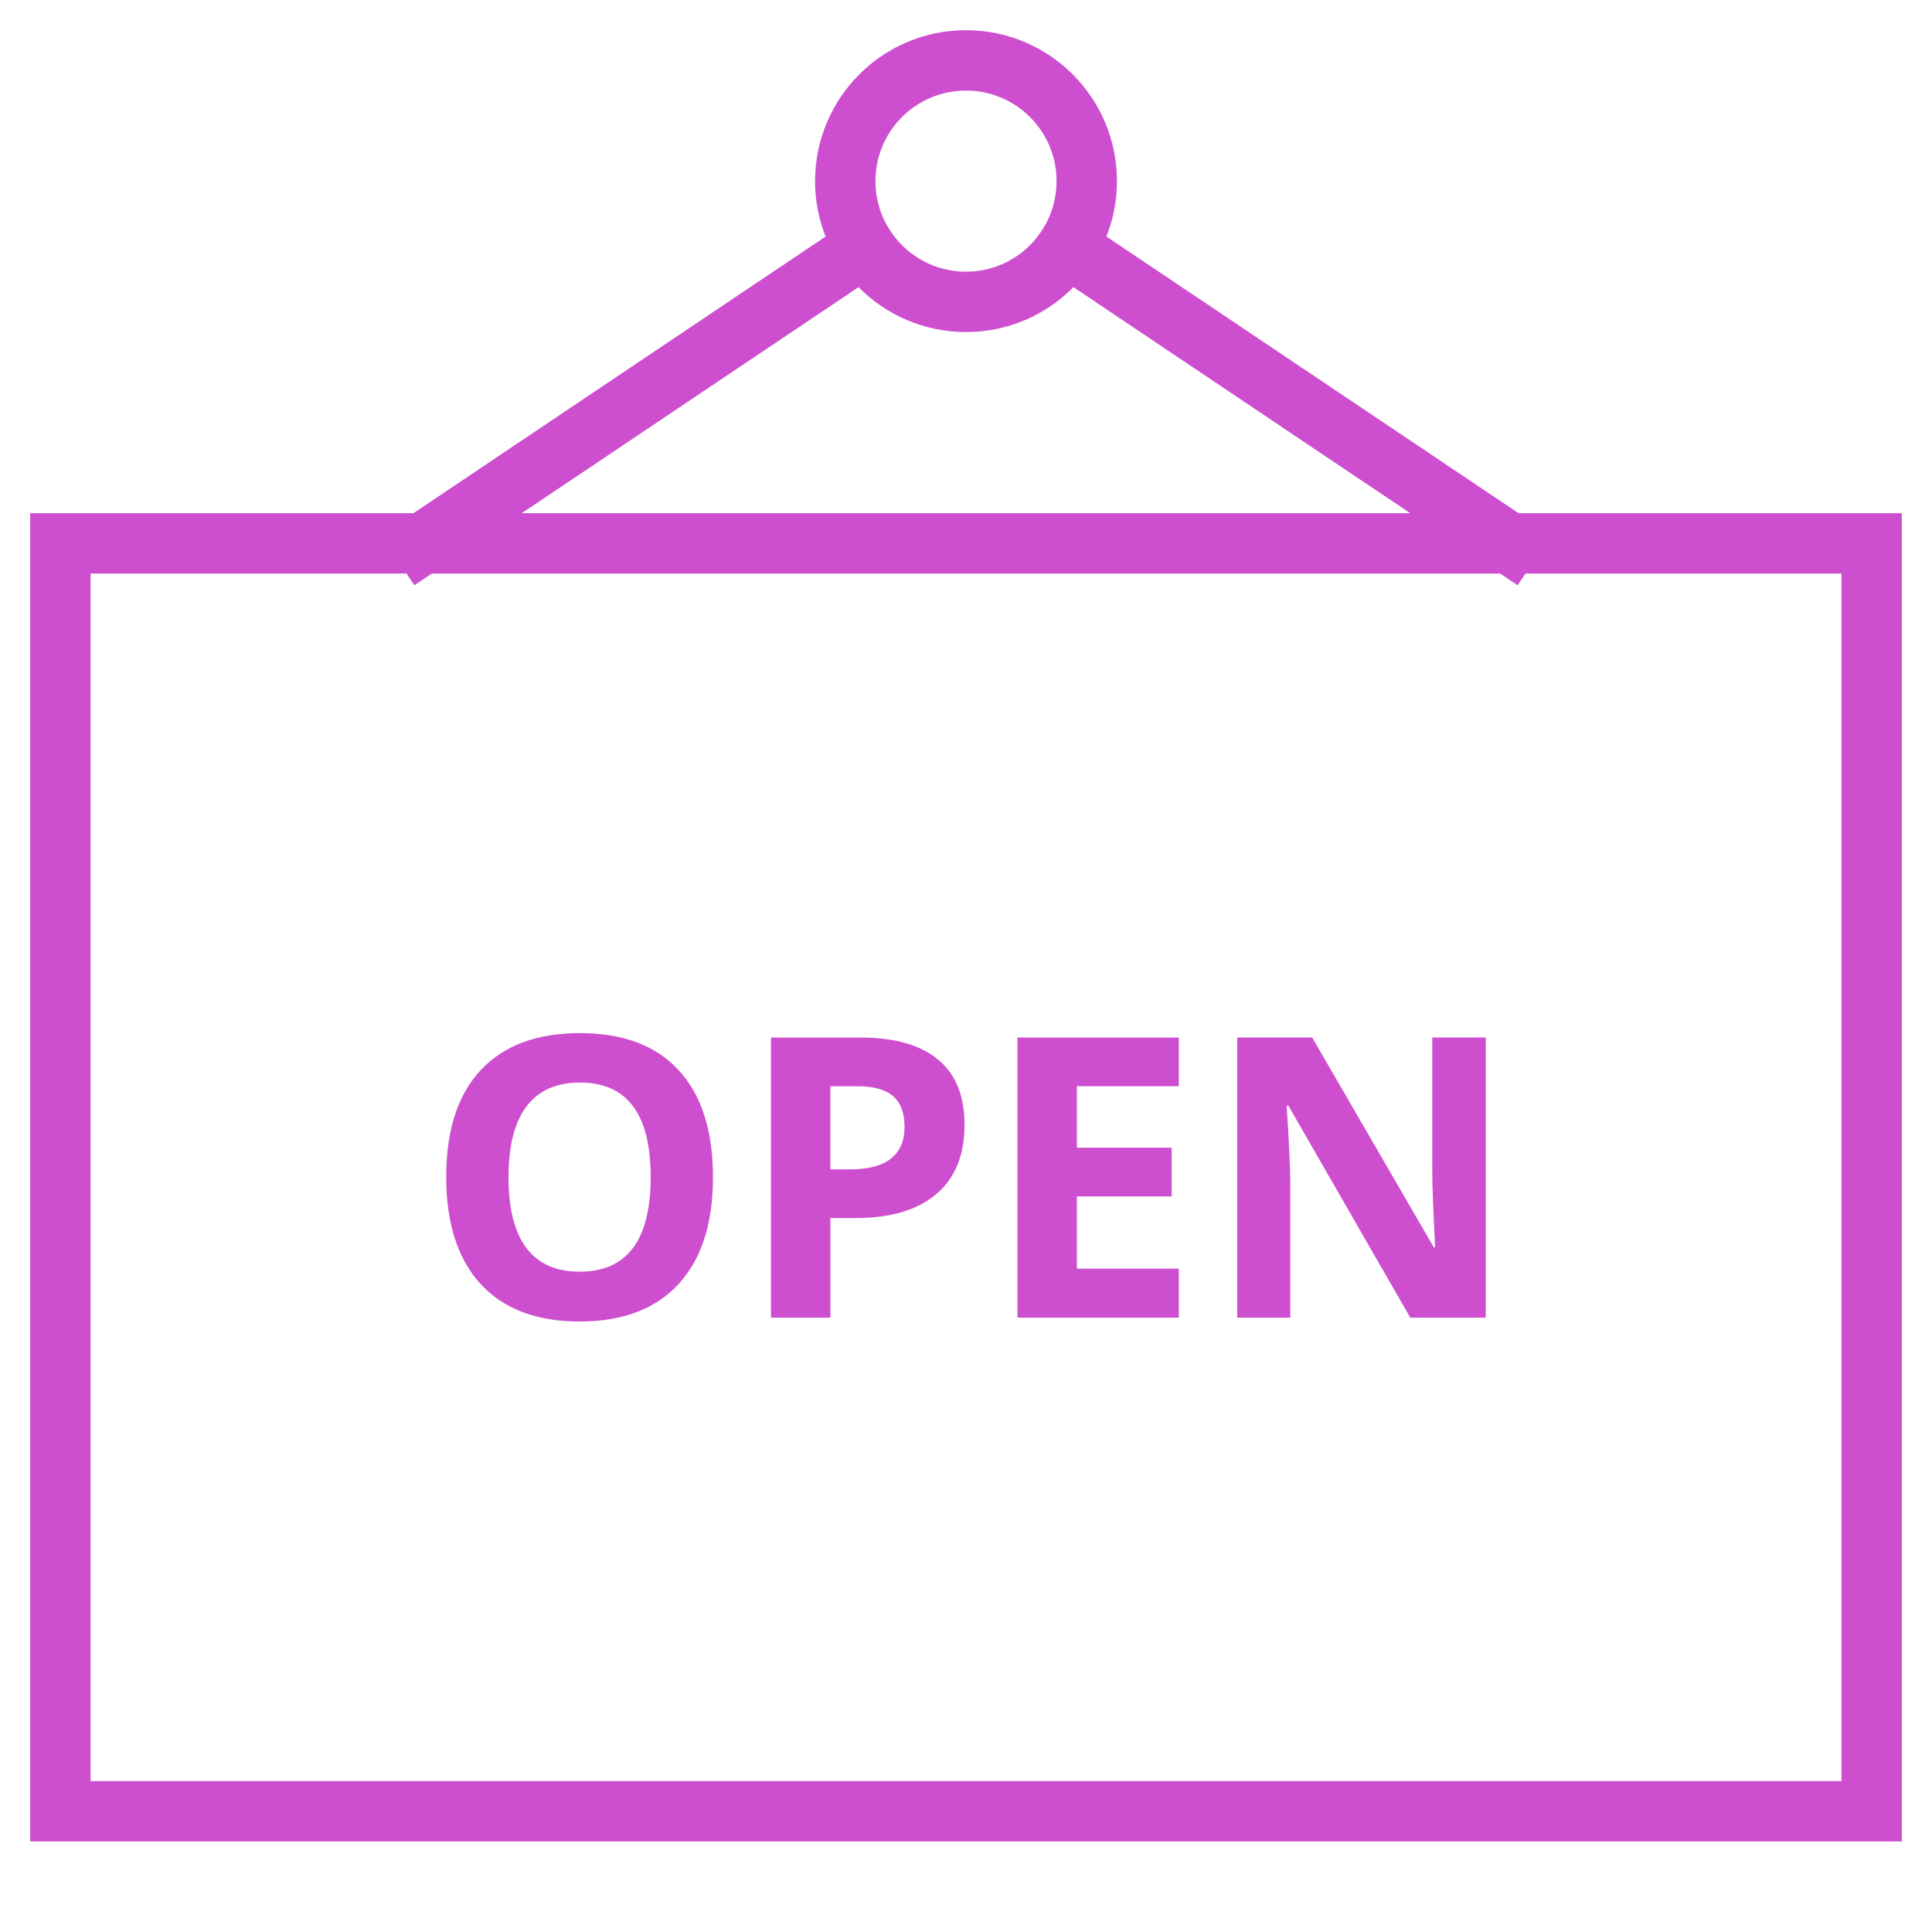
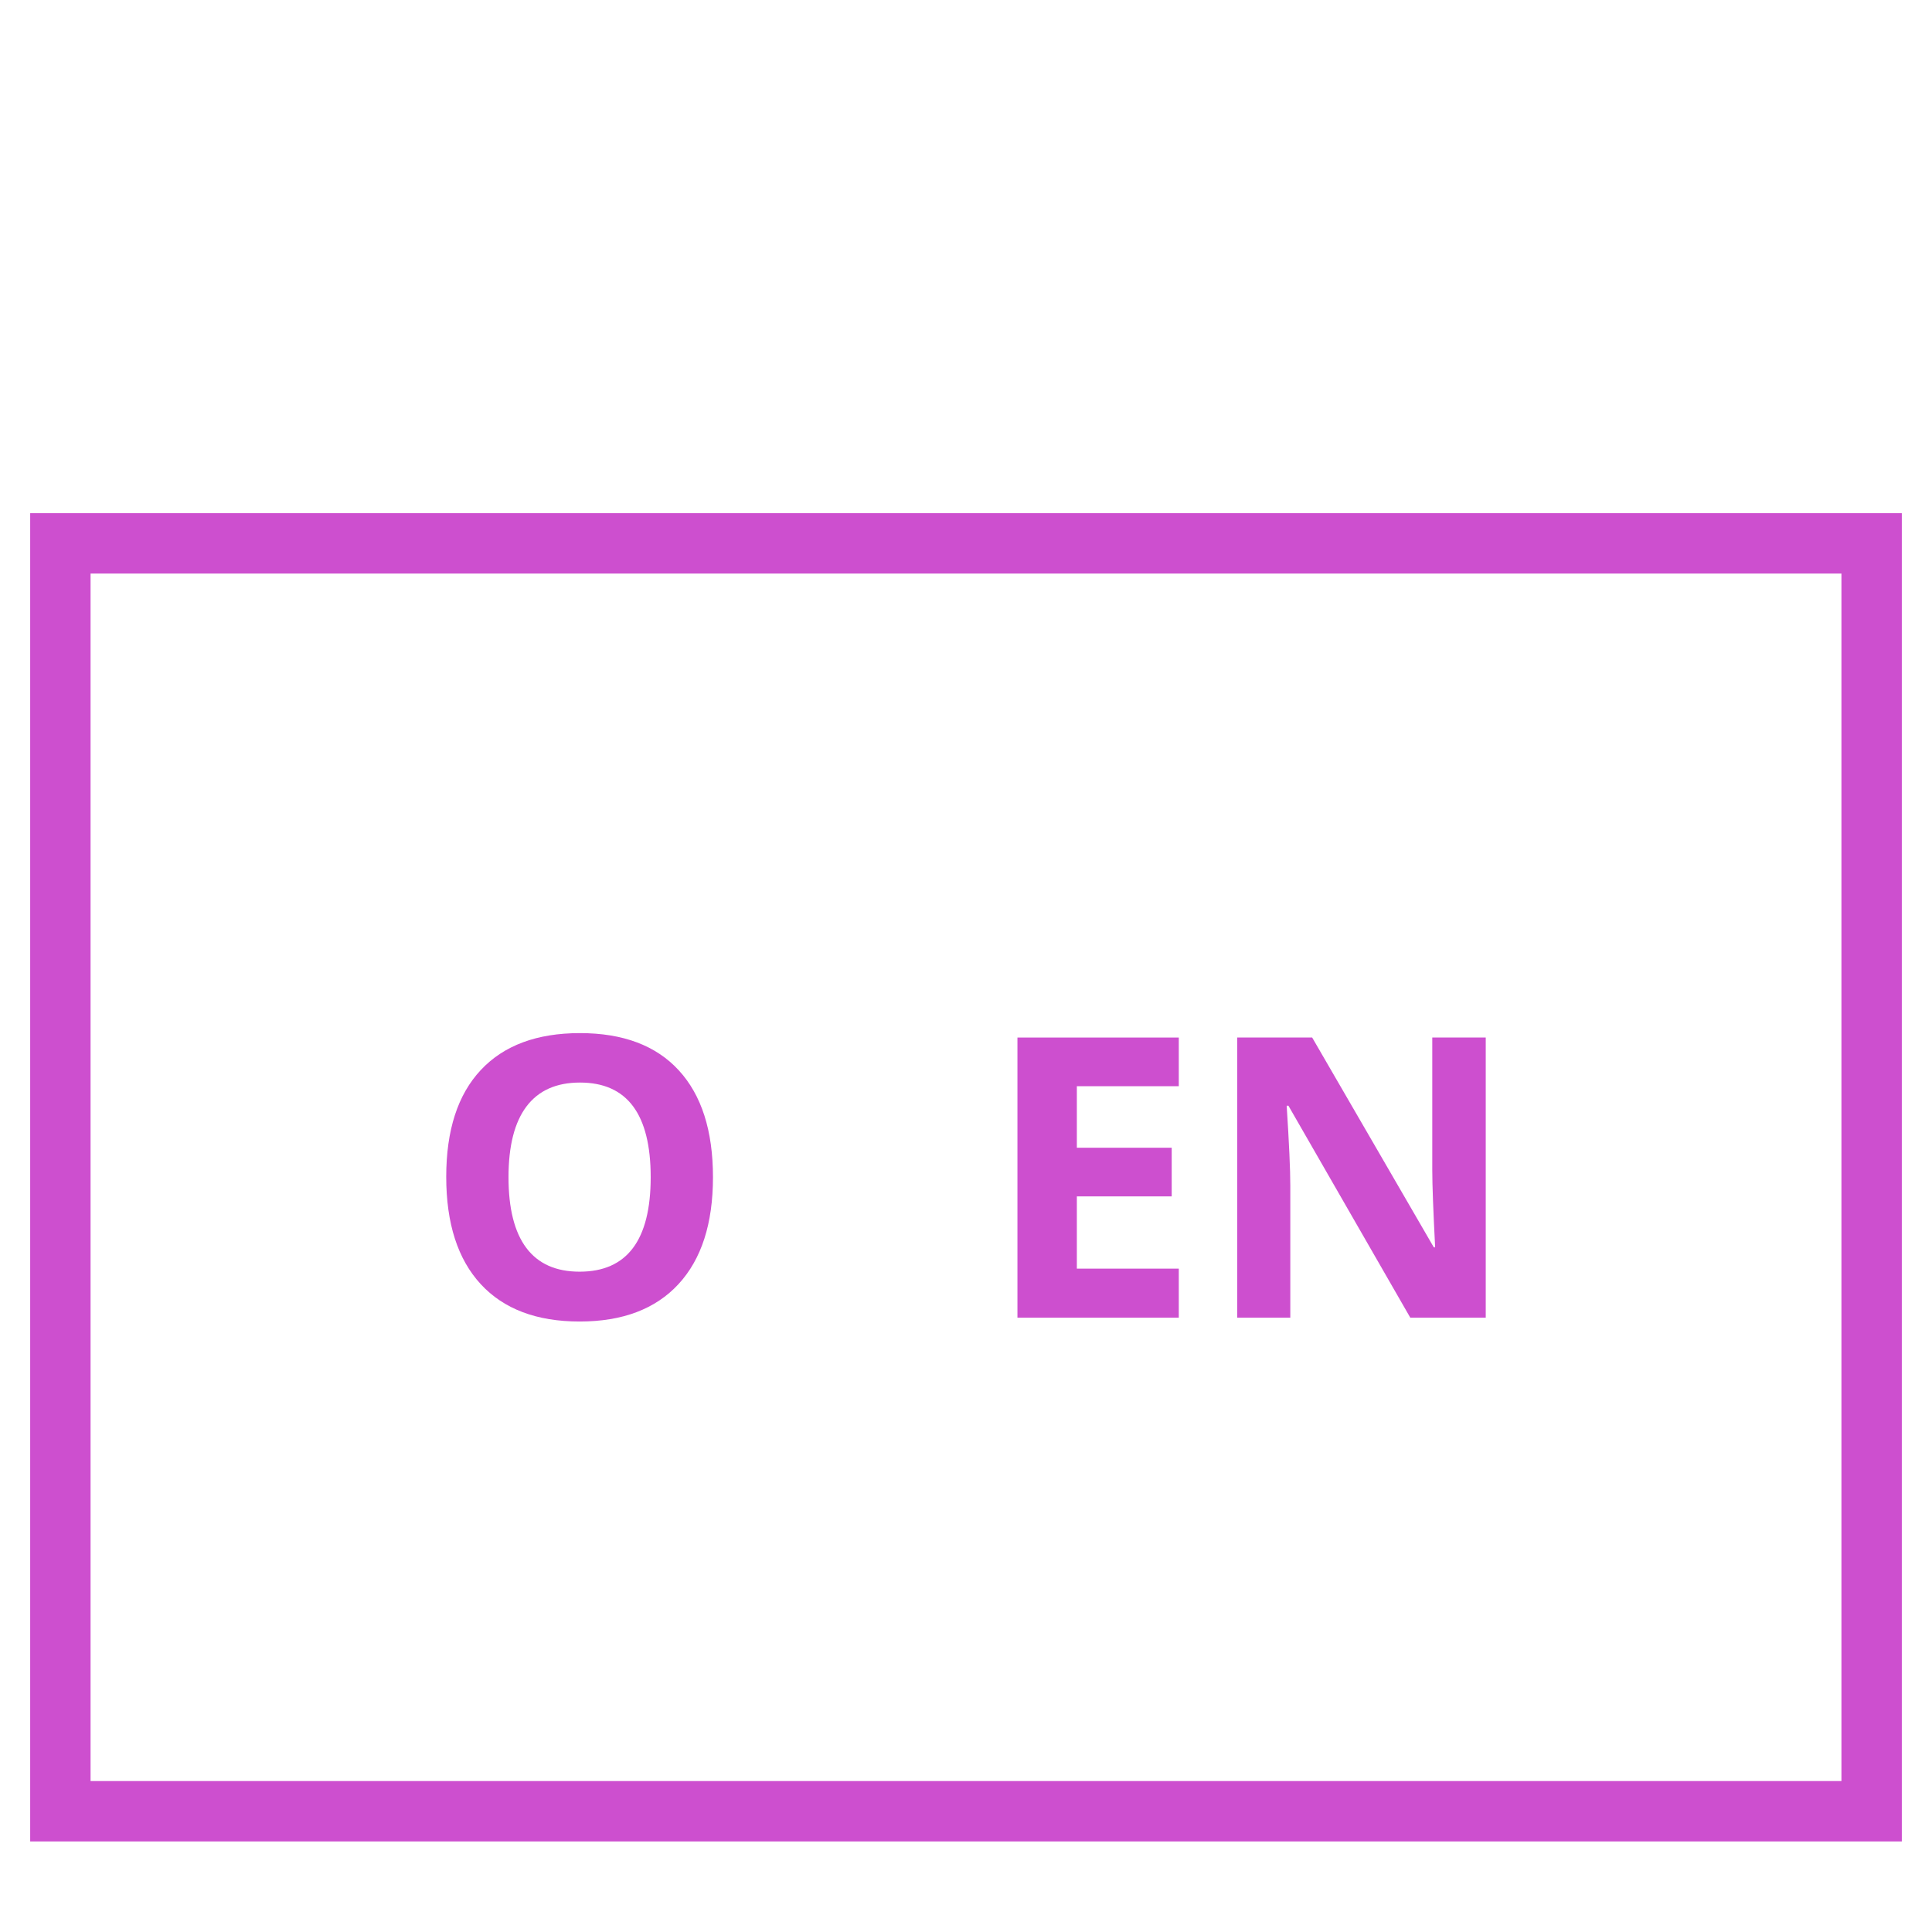
<svg xmlns="http://www.w3.org/2000/svg" height="64" width="64" viewBox="0 0 64 64">
  <title>sign open</title>
  <g stroke-linecap="square" stroke-width="2" fill="none" stroke="#cd4fcf" stroke-linejoin="miter" class="nc-icon-wrapper" stroke-miterlimit="10">
-     <line data-cap="butt" stroke="#cd4fcf" x1="14" y1="18" x2="28.641" y2="8.173" stroke-linecap="butt" />
-     <line data-cap="butt" stroke="#cd4fcf" x1="50" y1="18" x2="35.359" y2="8.173" stroke-linecap="butt" />
    <rect x="2" y="18" width="60" height="42" />
-     <circle cx="32" cy="6" r="4" />
    <path d="M23.618,38.997c0,1.536-0.381,2.717-1.143,3.542s-1.854,1.238-3.275,1.238 s-2.514-0.413-3.275-1.238s-1.143-2.01-1.143-3.555s0.382-2.724,1.146-3.539c0.764-0.815,1.858-1.222,3.284-1.222 c1.427,0,2.518,0.411,3.272,1.231C23.24,36.276,23.618,37.456,23.618,38.997z M16.845,38.997c0,1.037,0.197,1.817,0.59,2.342 c0.395,0.525,0.982,0.787,1.766,0.787c1.569,0,2.354-1.043,2.354-3.129c0-2.09-0.78-3.136-2.343-3.136 c-0.782,0-1.373,0.263-1.771,0.791C17.044,37.178,16.845,37.96,16.845,38.997z" stroke-linejoin="miter" stroke="none" fill="#cd4fcf" />
-     <path d="M31.952,37.264c0,0.999-0.312,1.763-0.937,2.292s-1.512,0.793-2.662,0.793h-0.845 v3.301h-1.968v-9.28h2.965c1.125,0,1.981,0.242,2.567,0.727C31.659,35.581,31.952,36.303,31.952,37.264z M27.509,38.737h0.647 c0.605,0,1.058-0.12,1.358-0.358c0.301-0.239,0.45-0.587,0.45-1.044c0-0.461-0.125-0.802-0.377-1.022s-0.646-0.33-1.184-0.33h-0.896 V38.737z" stroke-linejoin="miter" stroke="none" fill="#cd4fcf" />
-     <path d="M39.049,43.65h-5.345v-9.28h5.345v1.612h-3.377v2.038h3.142v1.612h-3.142v2.393 h3.377V43.65z" stroke-linejoin="miter" stroke="none" fill="#cd4fcf" />
+     <path d="M39.049,43.65h-5.345v-9.28h5.345v1.612h-3.377v2.038h3.142v1.612h-3.142v2.393 h3.377z" stroke-linejoin="miter" stroke="none" fill="#cd4fcf" />
    <path d="M49.218,43.65h-2.5l-4.037-7.021h-0.058c0.08,1.24,0.12,2.125,0.12,2.653v4.367 h-1.758v-9.28h2.482l4.03,6.951h0.044c-0.062-1.206-0.095-2.059-0.095-2.558v-4.393h1.771V43.65z" stroke-linejoin="miter" stroke="none" fill="#cd4fcf" />
  </g>
</svg>